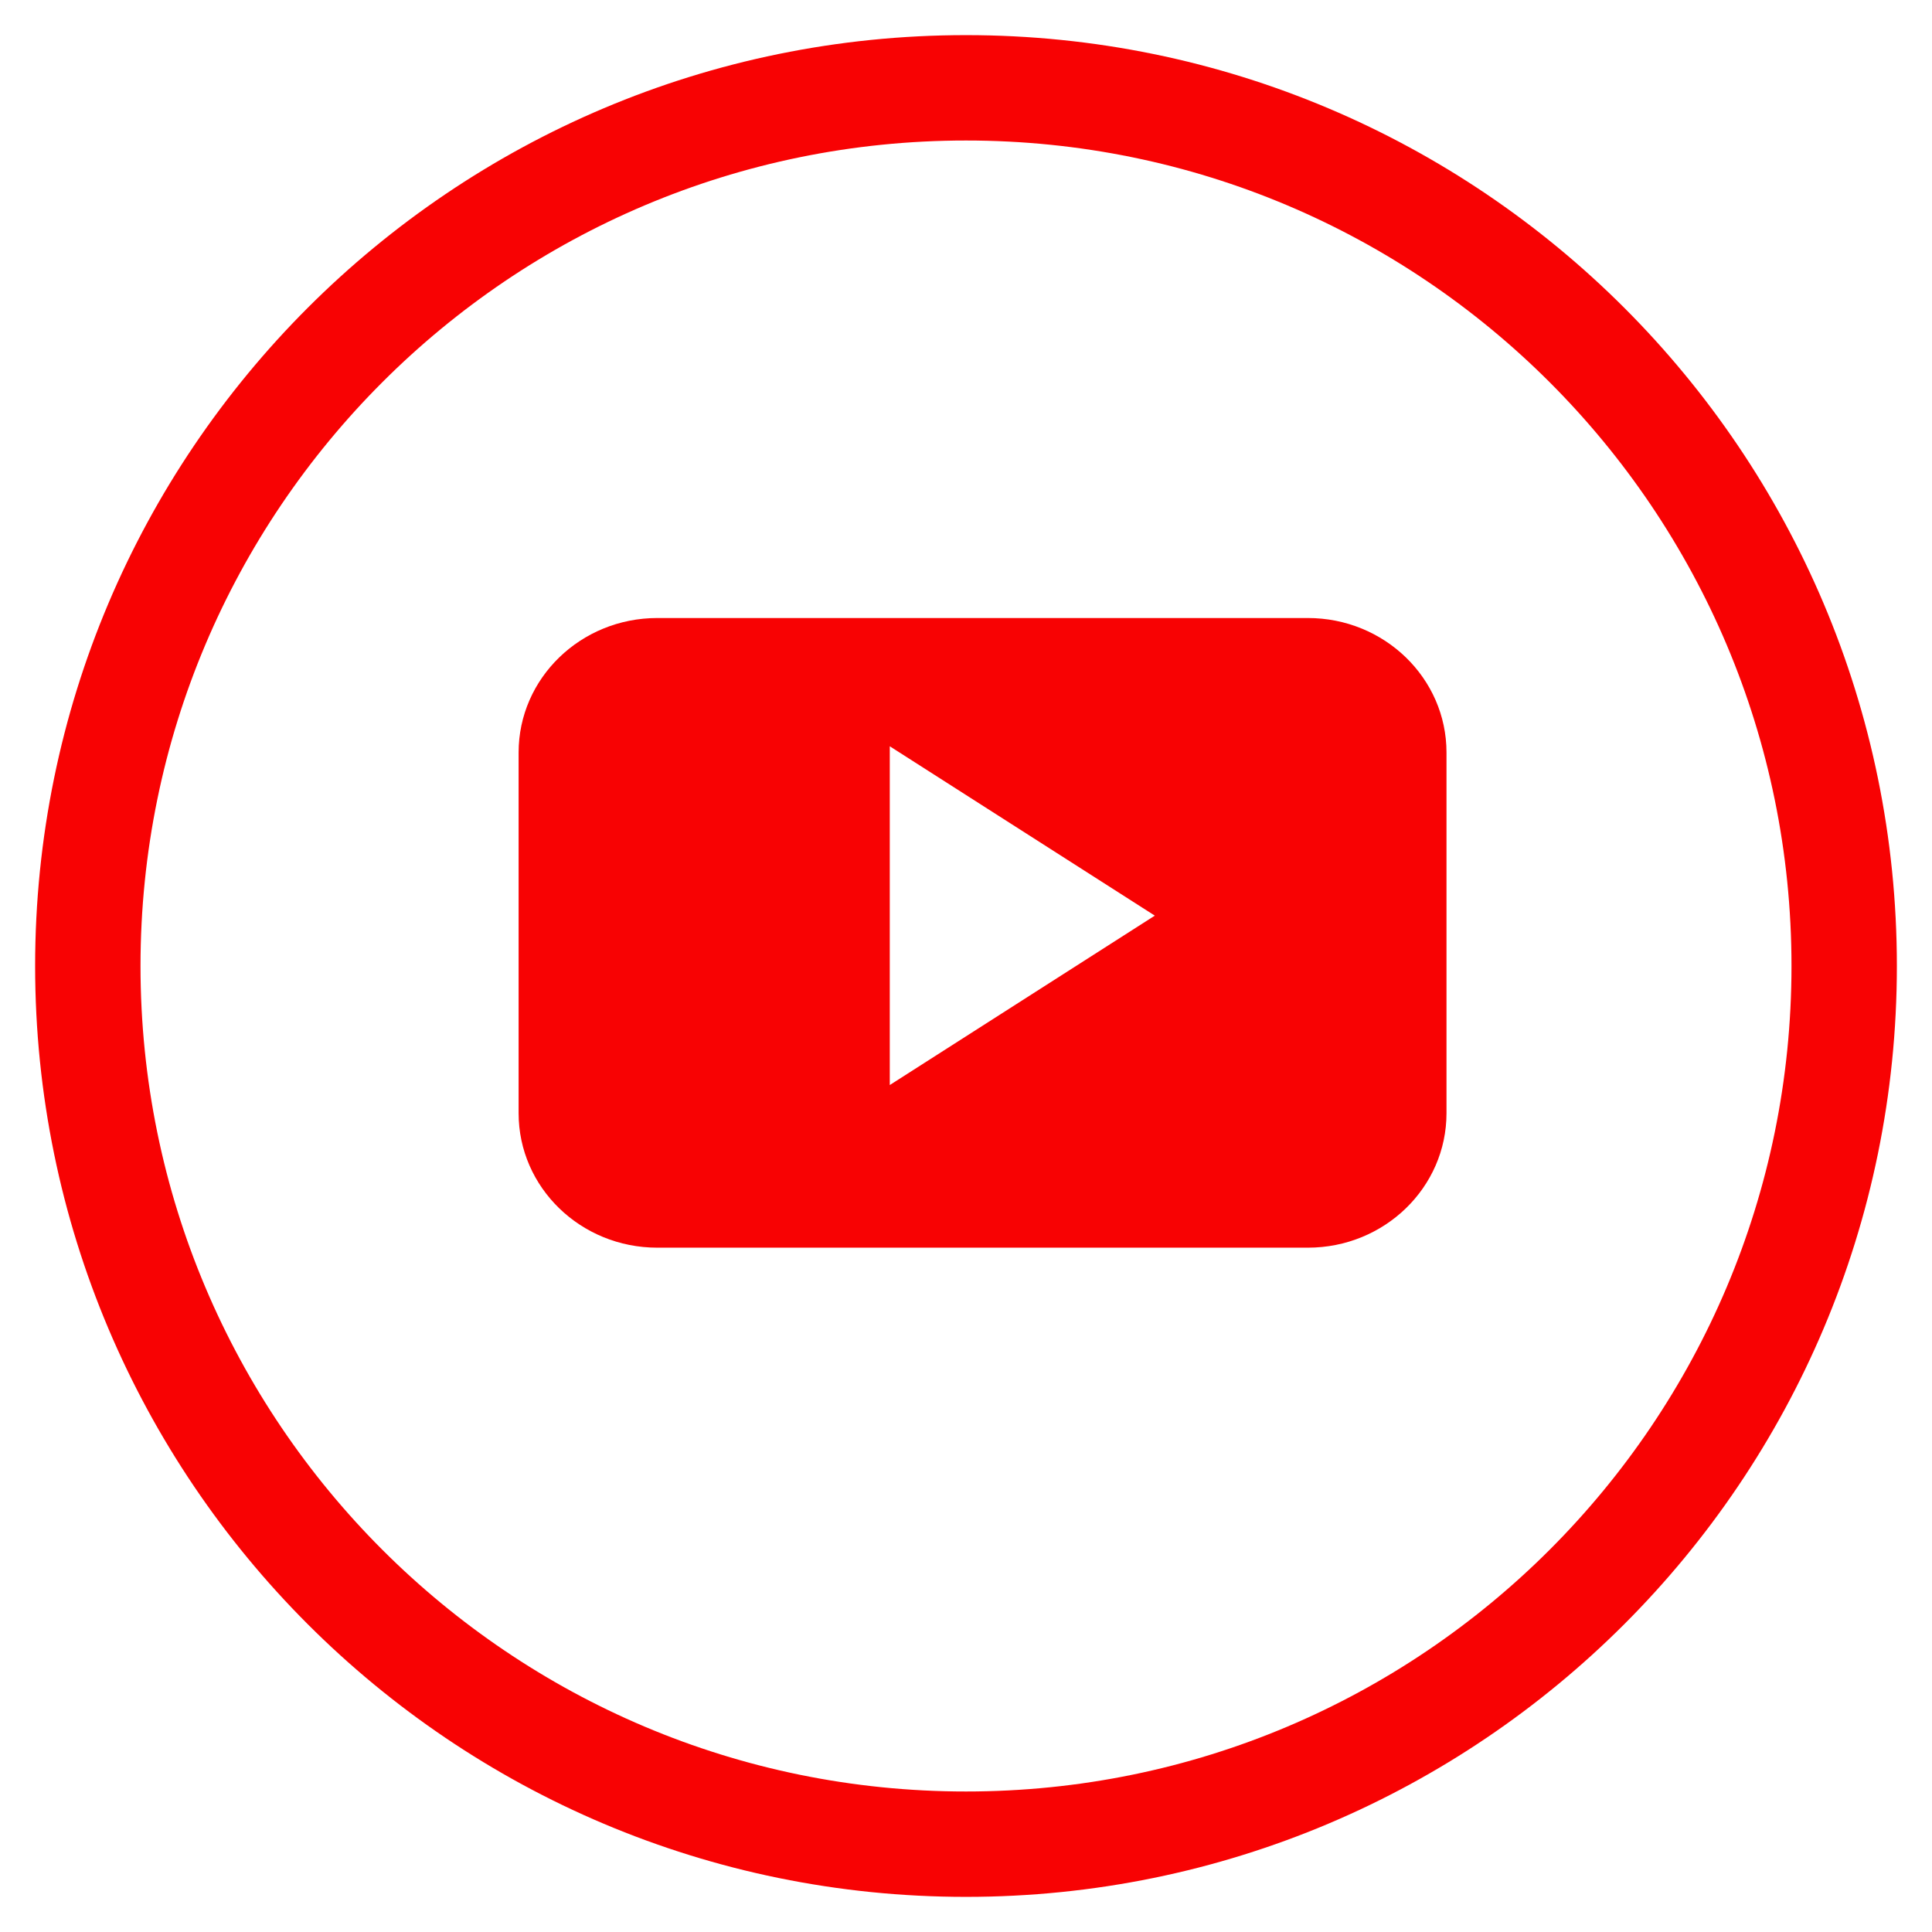
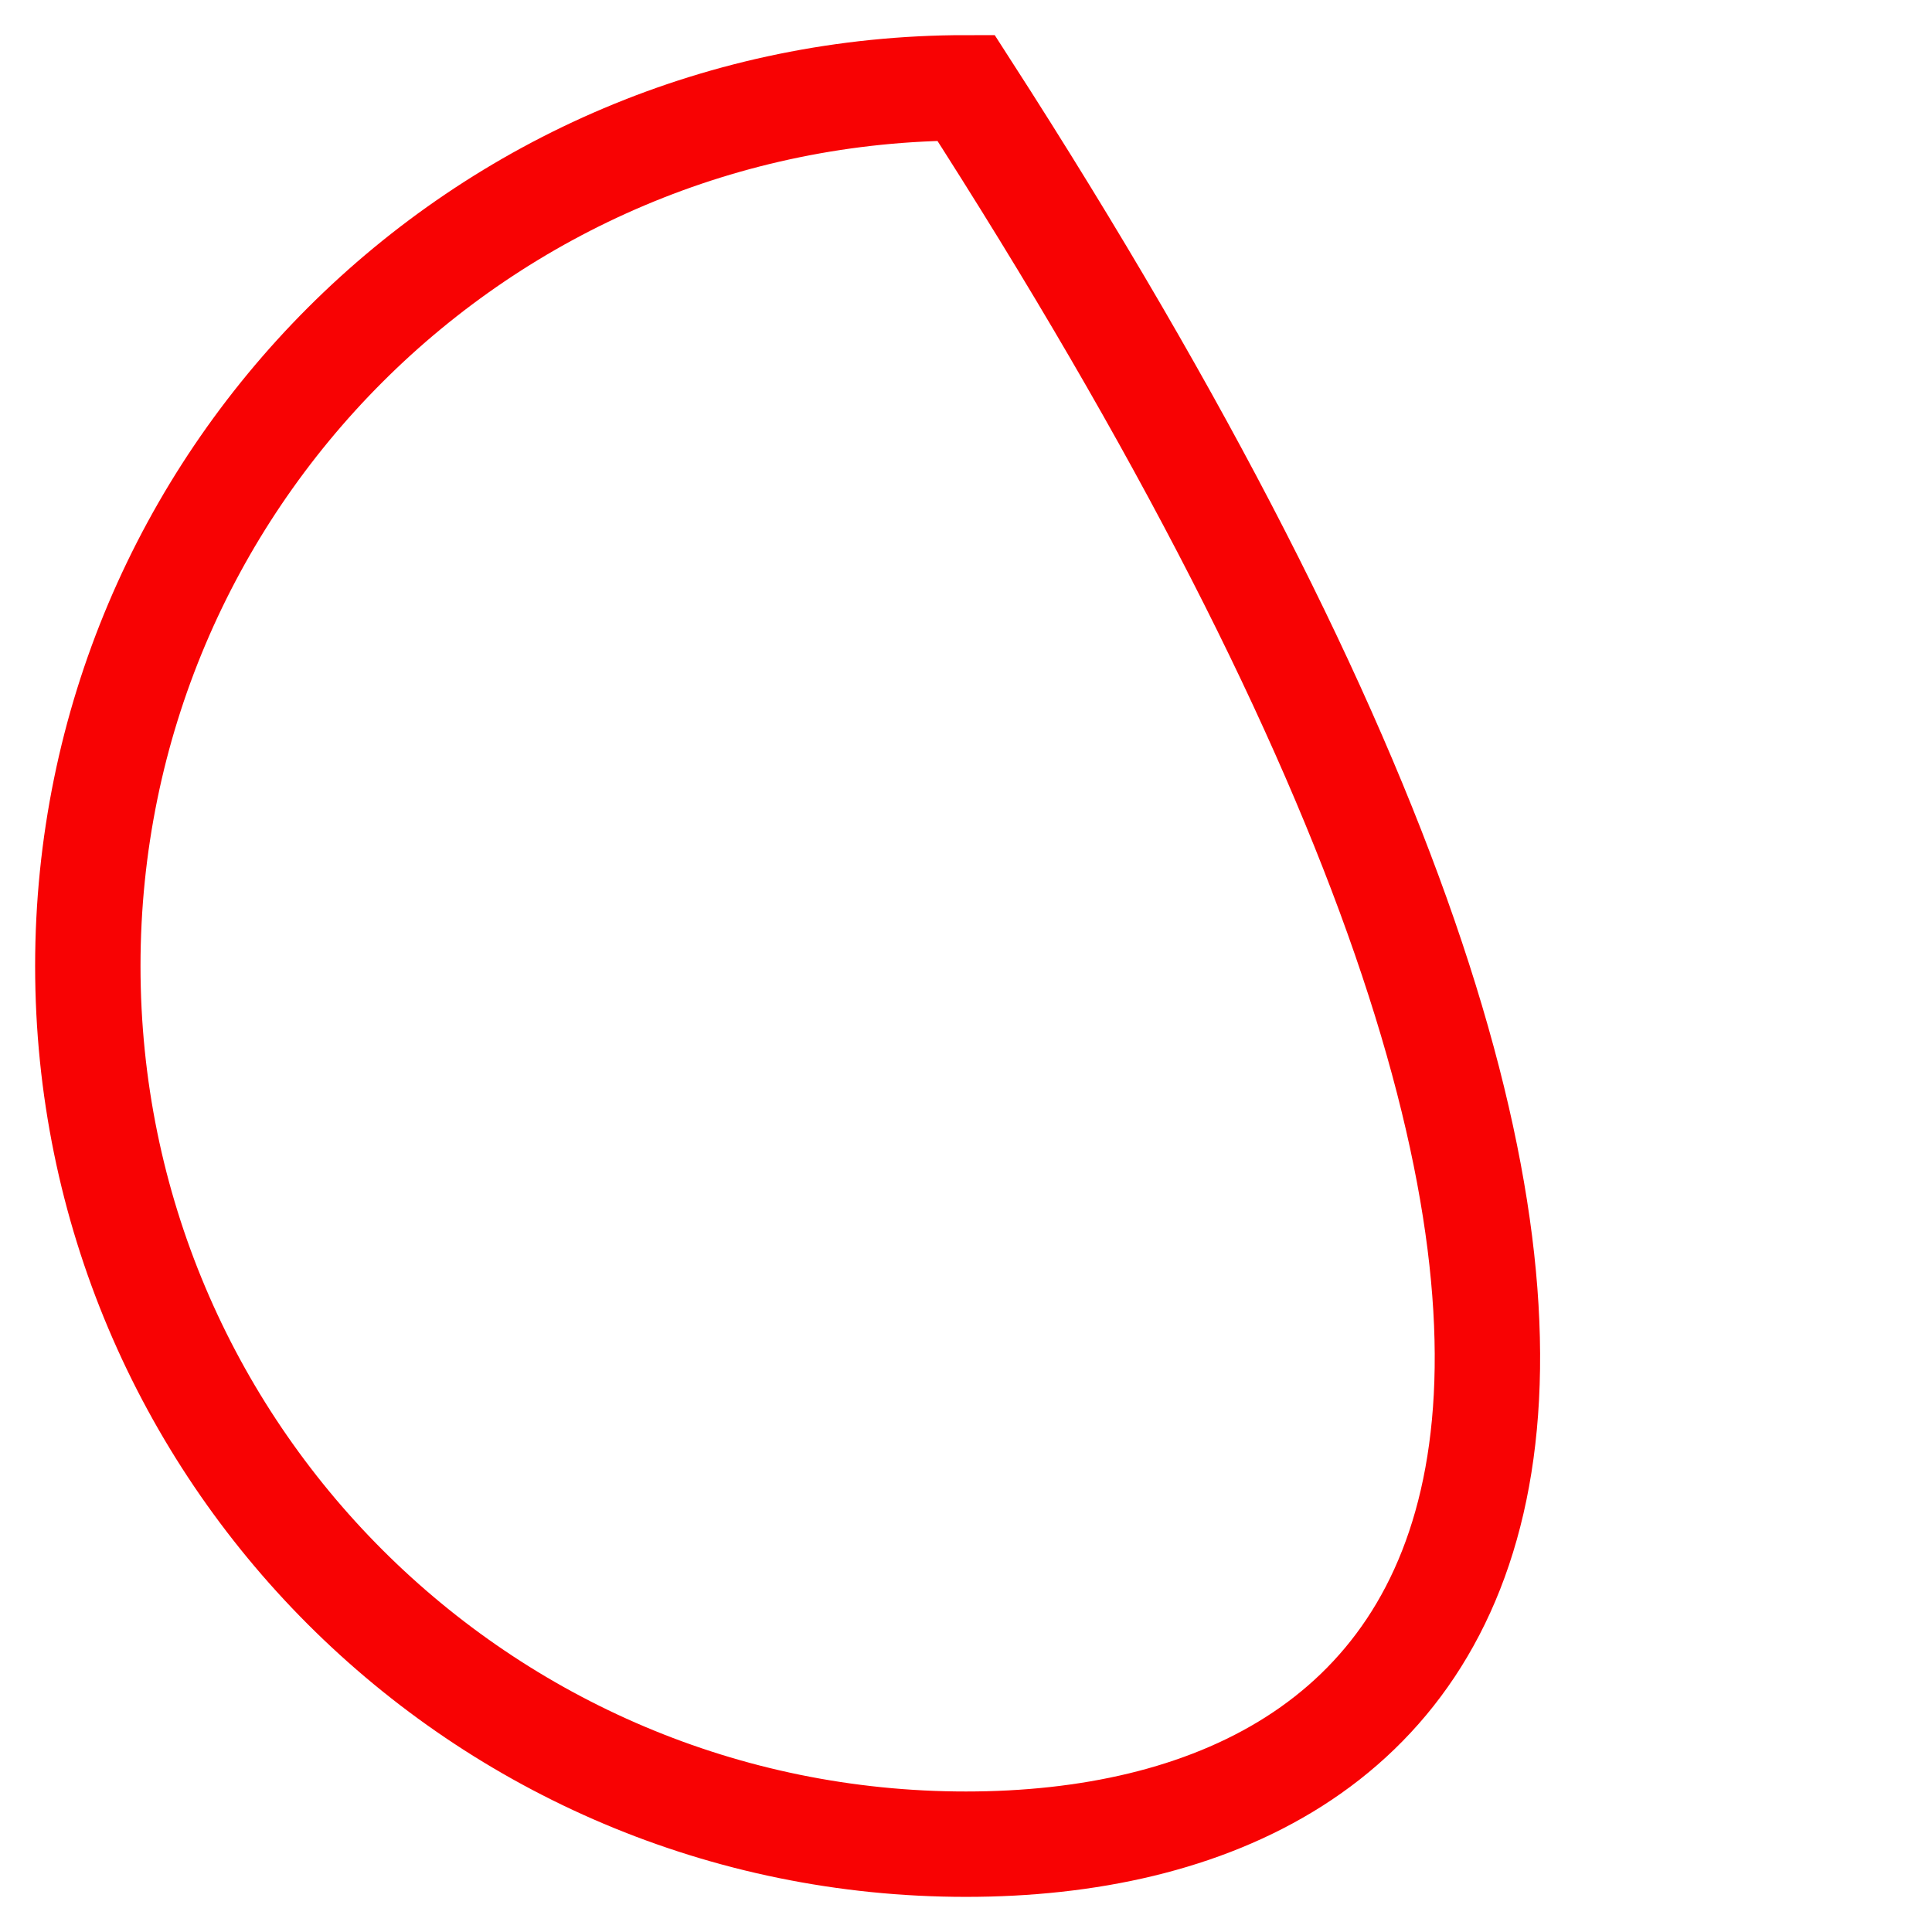
<svg xmlns="http://www.w3.org/2000/svg" width="44px" height="44px" viewBox="0 0 44 44" version="1.1">
  <title>Group</title>
  <desc>Created with Sketch.</desc>
  <g id="NEW-GDMR" stroke="none" stroke-width="1" fill="none" fill-rule="evenodd">
    <g id="picto-Chiffres-clés" transform="translate(-614, -425)">
      <g id="picto-RS" transform="translate(473, 426)">
        <g id="Group" transform="translate(143, 1)">
-           <path d="M20,40 L20,40 C8.954,40 0,31.046 0,20 C0,8.954 8.954,0 20,0 C31.046,0 40,8.954 40,20 C40,31.046 31.046,40 20,40 Z" id="Stroke-17-Copy" stroke="#F80203" stroke-width="2.4" />
-           <path d="M18.264,22.711 L18.264,14.996 L24.3,18.853 L18.264,22.711 Z M30.943,15.138 C30.943,13.447 29.53,12.075 27.785,12.075 L12.97,12.075 C11.225,12.075 9.811,13.447 9.811,15.138 L9.811,23.352 C9.811,25.044 11.225,26.415 12.97,26.415 L27.785,26.415 C29.53,26.415 30.943,25.044 30.943,23.352 L30.943,15.138 L30.943,15.138 Z" id="Fill-18-Copy" fill="#F80203" />
+           <path d="M20,40 L20,40 C8.954,40 0,31.046 0,20 C0,8.954 8.954,0 20,0 C40,31.046 31.046,40 20,40 Z" id="Stroke-17-Copy" stroke="#F80203" stroke-width="2.4" />
        </g>
      </g>
    </g>
  </g>
</svg>